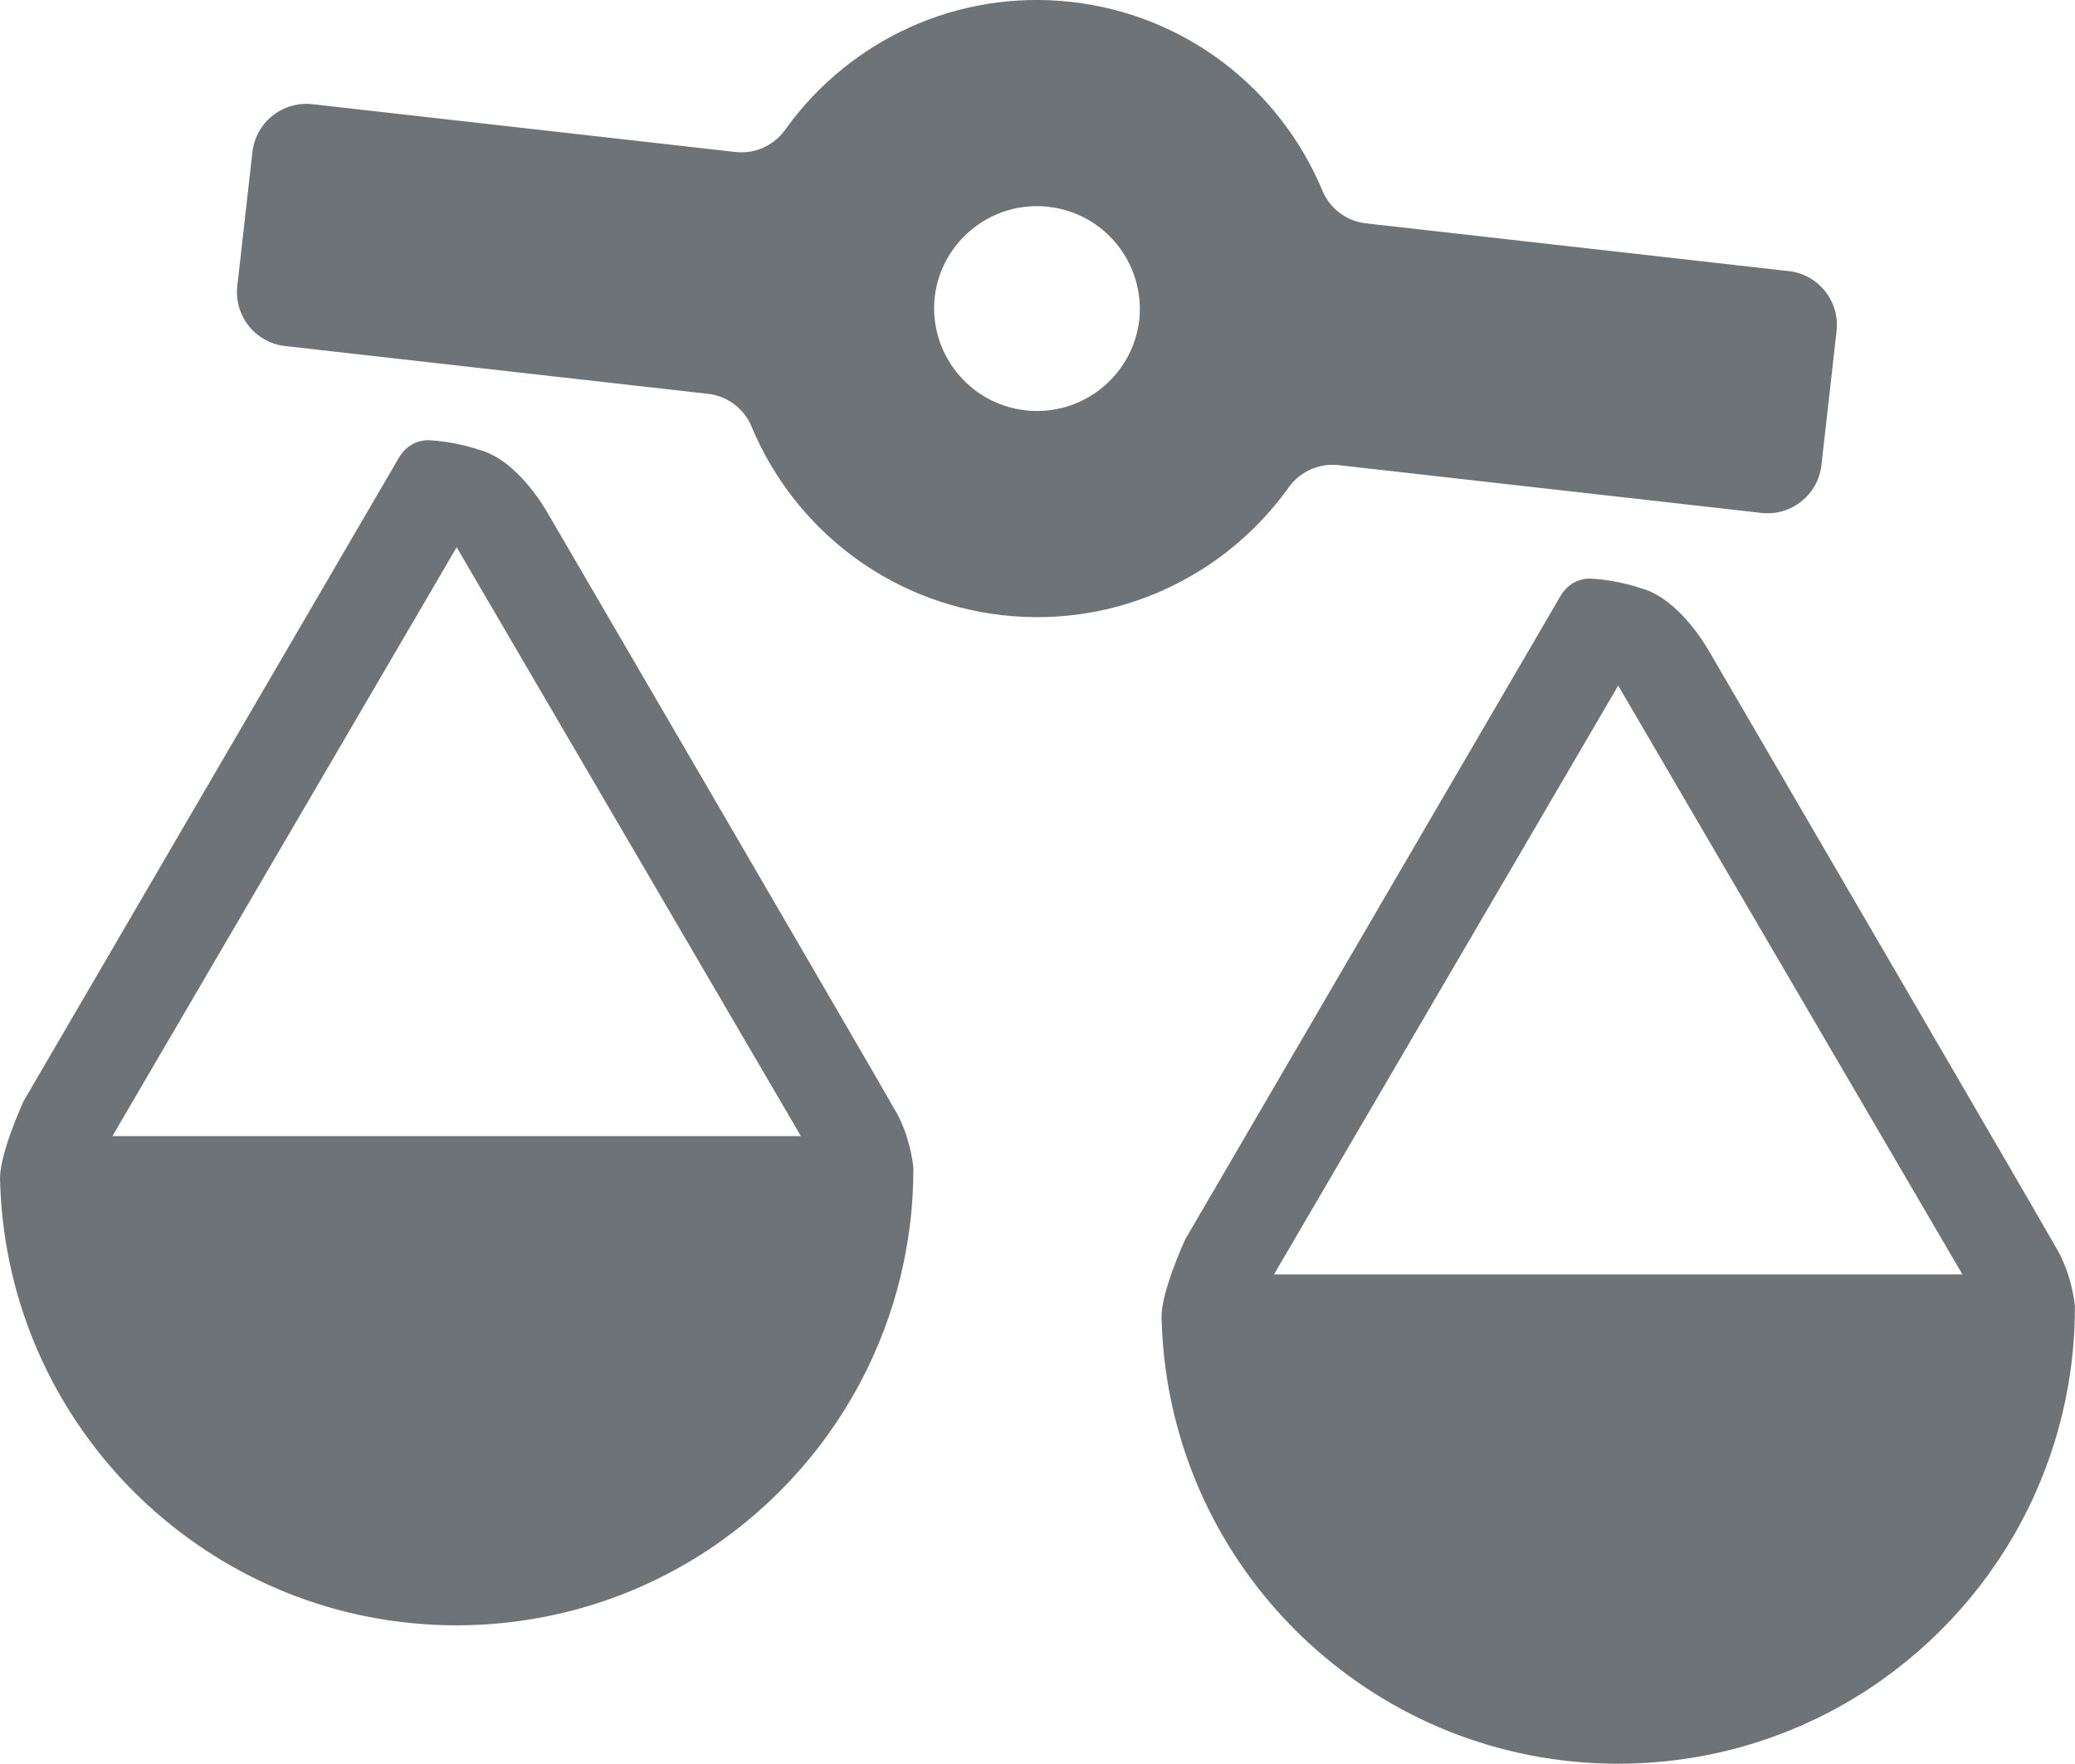
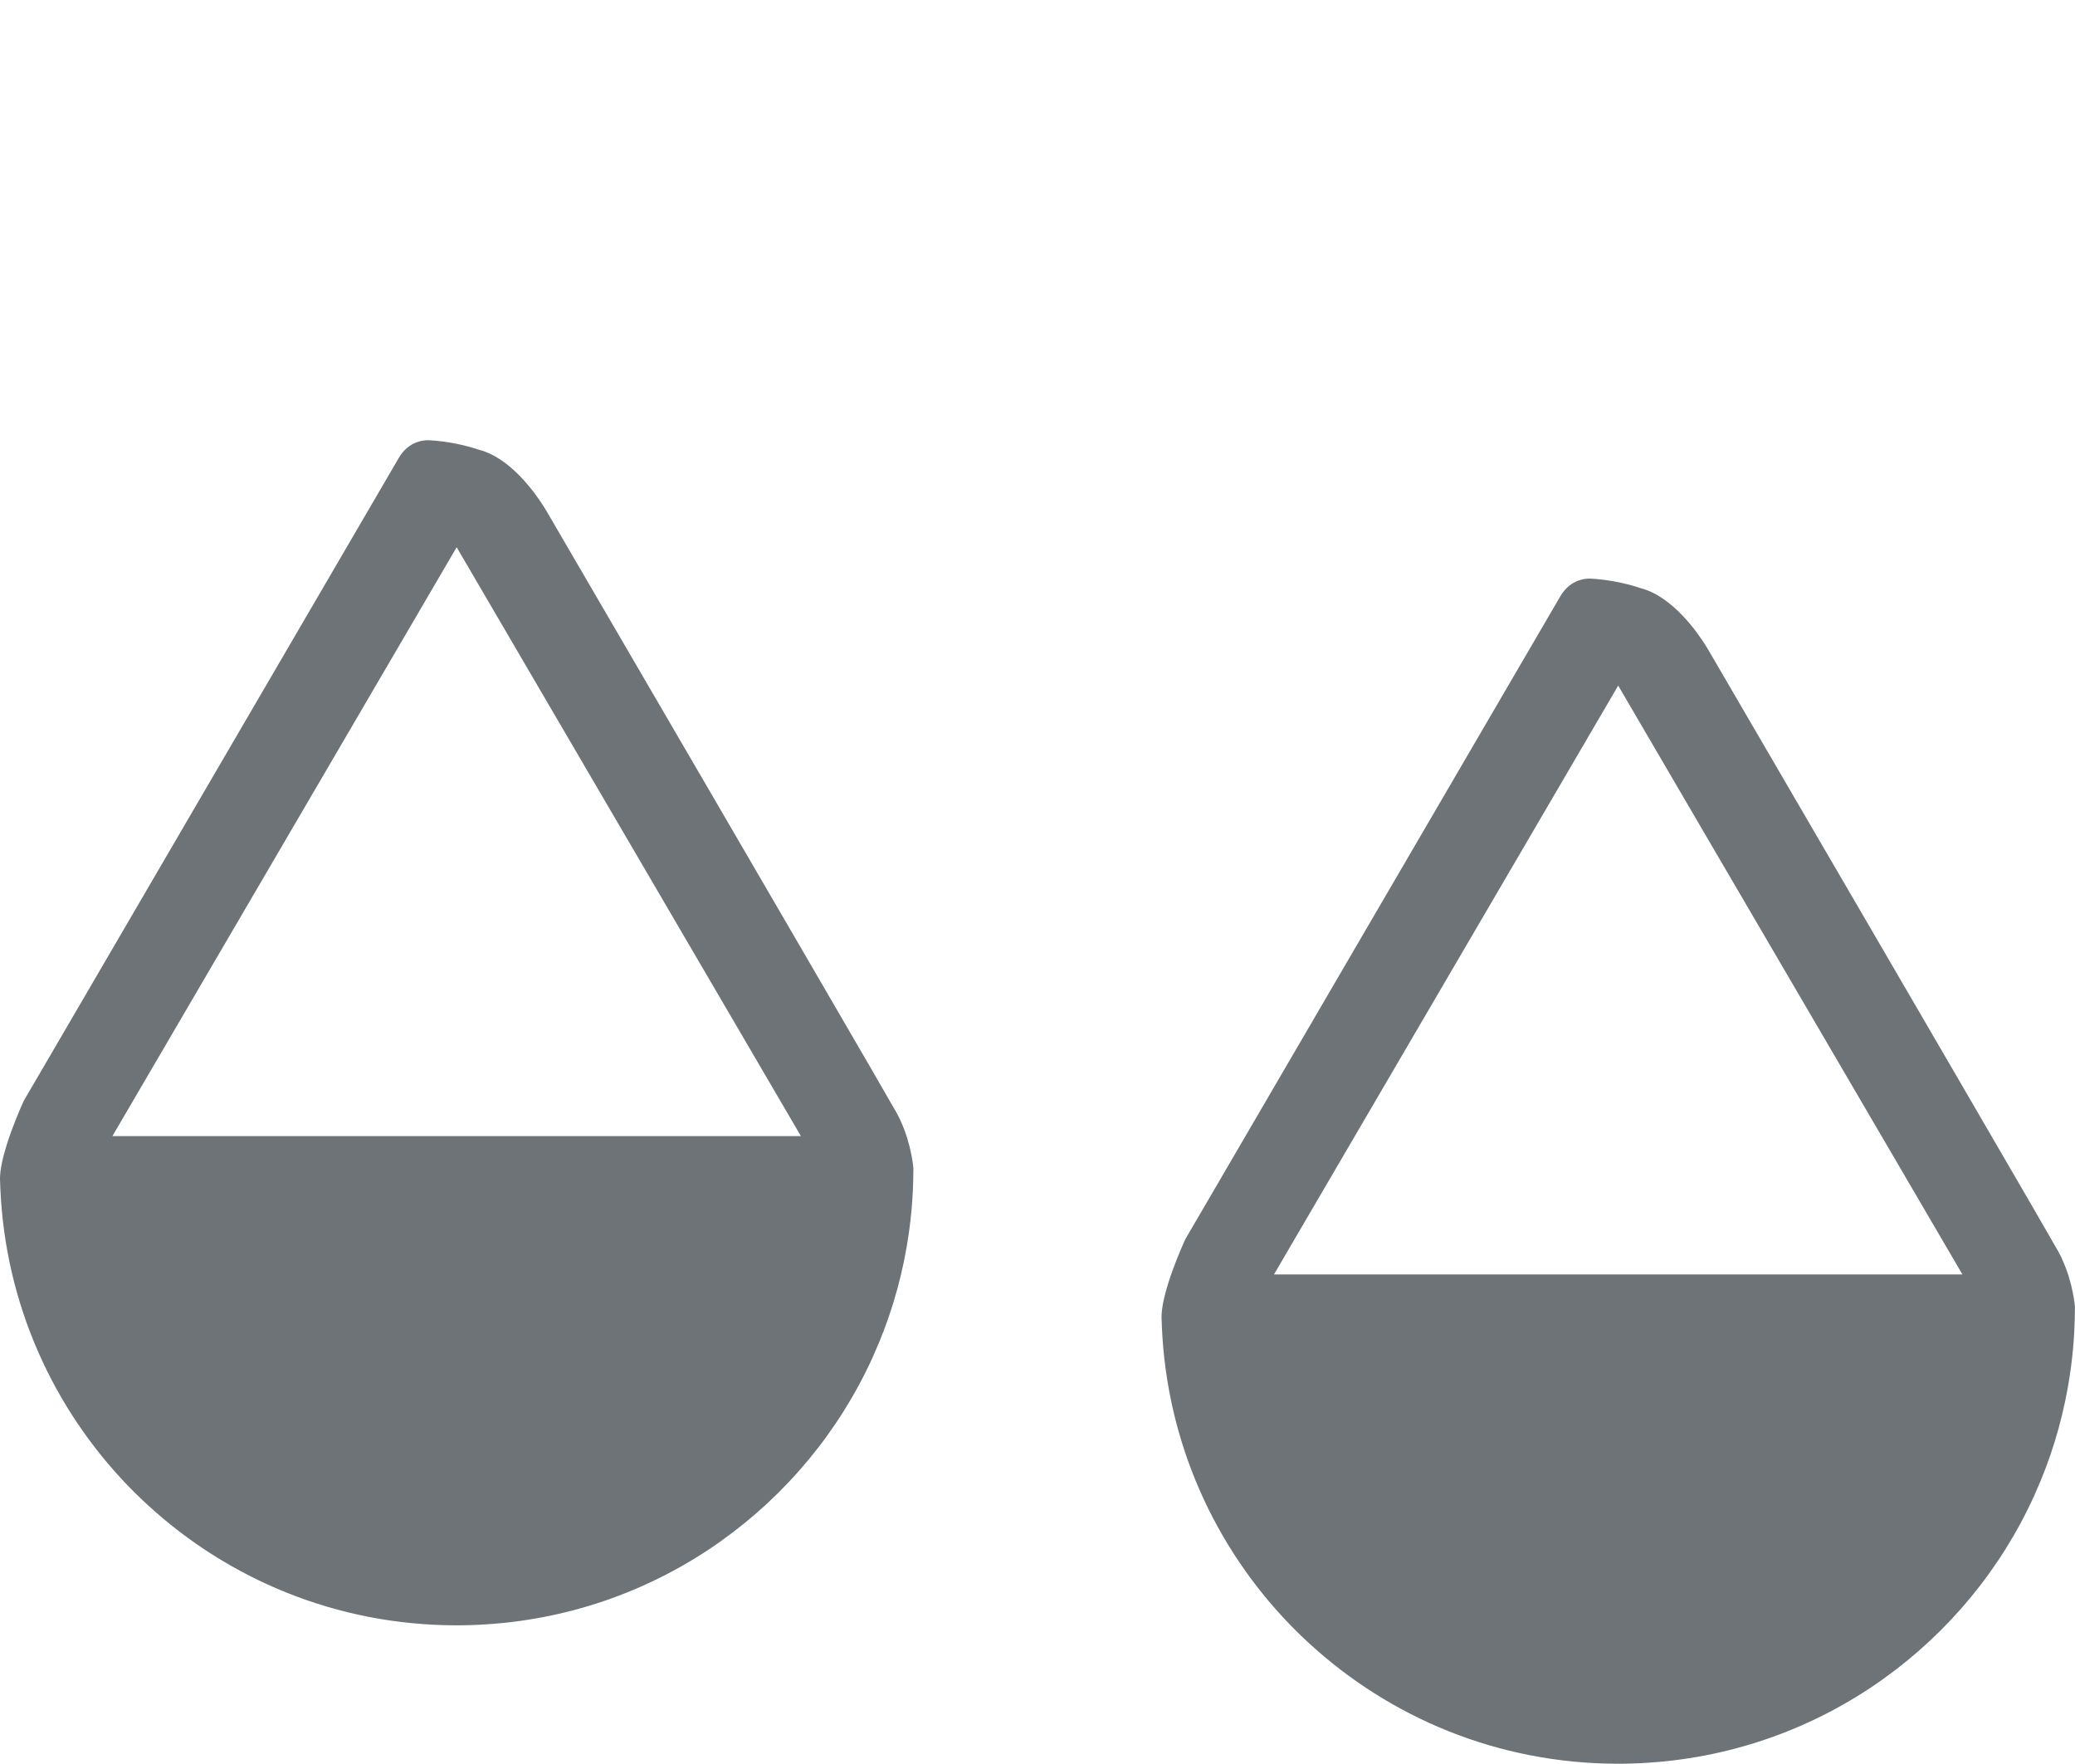
<svg xmlns="http://www.w3.org/2000/svg" id="Layer_2" viewBox="0 0 423.99 360.33">
  <defs>
    <style>
      .cls-1 {
        /* fill: #ed1c24; */
	fill: #6e7377;
      }
    </style>
  </defs>
  <g id="Layer_1-2" data-name="Layer_1">
    <g>
-       <path class="cls-1" d="M365.51,55.39l-86.58-9.78c-4.17-.54-7.5-3.36-8.89-7.06-.02-.03-.03-.05-.04-.09C261.36,18.21,242.4,3.05,218.96.4c-23.43-2.65-45.3,7.89-58.23,25.7-.01.03-.04.05-.06.07-2.18,3.3-6.06,5.3-10.24,4.9l-86.58-9.78c-6.08-.69-11.58,3.68-12.27,9.77l-3.09,27.37c-.69,6.09,3.69,11.58,9.77,12.27l86.58,9.78c4.17.54,7.5,3.36,8.89,7.06.02.03.03.05.04.09,8.63,20.25,27.6,35.4,51.03,38.05,23.43,2.65,45.3-7.89,58.23-25.7.01-.03.04-.05.06-.07,2.18-3.3,6.06-5.3,10.24-4.9l86.58,9.78c6.08.69,11.58-3.68,12.27-9.77l3.09-27.37c.69-6.09-3.69-11.58-9.77-12.27ZM209.54,83.83c-11.5-1.3-19.78-11.64-18.55-23.15,1.37-11.49,11.75-19.73,23.25-18.43,11.5,1.3,19.78,11.64,18.55,23.15-1.37,11.49-11.75,19.73-23.25,18.43Z" />
      <path class="cls-1" d="M183.99,228.9c-.06-.15-.13-.29-.2-.42-.16-.34-.34-.68-.52-1.01-.41-.74-2.45-4.27-5.65-9.8-.32-.55-.66-1.13-1-1.72-7.21-12.43-19.37-33.31-32.19-55.33-11.28-19.36-23.08-39.6-32.48-55.73,0,0-.02-.04-.07-.12-.02-.04-.05-.08-.08-.14-.04-.06-.08-.12-.11-.18-.04-.07-.09-.15-.13-.22-.05-.09-.1-.17-.16-.27-.02-.03-.04-.06-.06-.1-1.71-2.77-6.91-10.33-13.53-11.99,0,0-3.97-1.43-9.07-1.86-.05,0-.09,0-.14,0-.22-.02-.45-.04-.68-.05h-.02c-.1,0-.48-.05-1.04.01-.13.01-.25.02-.37.04-.06,0-.12.02-.19.03-.35.07-.73.16-1.13.31-.03.01-.05.02-.08.03-1.18.45-2.52,1.35-3.57,3.12,0,.01-.01.01-.01.02-.01.01-.01.02-.02.03l-39.03,66.9L7.59,220.22l-2.18,3.73-.03.05-.51.88s-.11.24-.3.66c-.01.02-.01.03-.02.05-.63,1.41-2.07,4.77-3.16,8.24-.78,2.49-1.39,5.05-1.39,6.99.01.65.04,1.29.07,1.93,1,23.69,10.83,45.09,26.27,61,.83.85,1.67,1.68,2.53,2.5.39.37.79.74,1.19,1.11.01.01.02.02.03.03,16.58,15.27,38.67,24.61,62.97,24.67h.25c2.08,0,4.15-.07,6.19-.21,17.76-1.16,34.17-7.29,47.84-17.01,0,0,0-.01,0-.01,13.39-9.52,24.15-22.48,31.01-37.6.03-.07.07-.14.09-.22,3.14-6.95,5.44-14.35,6.79-22.09.9-5.11,1.38-10.36,1.4-15.72.01-.16.01-.32.01-.48,0,0-.36-4.92-2.66-9.82ZM22.97,232.11l49.32-84.35,21.02-35.96,21.02,35.96,14.17,24.23,35.15,60.12H22.97Z" />
      <path class="cls-1" d="M421.33,257.17c-.06-.15-.13-.29-.2-.42-.16-.34-.34-.68-.52-1.01-.41-.74-2.45-4.27-5.65-9.8-.32-.55-.66-1.13-1-1.72-7.21-12.43-19.37-33.31-32.19-55.33-11.28-19.36-23.08-39.6-32.48-55.73,0,0-.02-.04-.07-.12-.02-.04-.05-.08-.08-.14-.04-.06-.08-.12-.11-.18-.04-.07-.09-.15-.13-.22-.05-.09-.1-.17-.16-.27-.02-.03-.04-.06-.06-.1-1.71-2.77-6.91-10.33-13.53-11.99,0,0-3.97-1.43-9.07-1.86-.05,0-.09,0-.14,0-.22-.02-.45-.04-.68-.05h-.02c-.1,0-.48-.05-1.04.01-.13.01-.25.02-.37.04-.06,0-.12.02-.19.03-.35.07-.73.16-1.13.31-.03.01-.05.02-.08.03-1.18.45-2.52,1.35-3.57,3.12,0,.01-.01.01-.01.02-.01.01-.01.02-.02.03l-39.03,66.9-34.87,59.78-2.18,3.73-.03.05-.51.88s-.11.24-.3.66c-.01.02-.01.03-.02.05-.63,1.41-2.07,4.77-3.16,8.24-.78,2.49-1.39,5.05-1.39,6.99.01.65.04,1.29.07,1.93,1,23.69,10.83,45.09,26.27,61,.83.85,1.67,1.68,2.53,2.5.39.37.79.74,1.19,1.11.01.01.02.02.03.03,16.58,15.27,38.67,24.61,62.97,24.67h.25c2.08,0,4.15-.07,6.19-.21,17.76-1.16,34.17-7.29,47.84-17.01,0,0,0-.01,0-.01,13.39-9.52,24.15-22.48,31.01-37.6.03-.07.07-.14.09-.22,3.14-6.95,5.44-14.35,6.79-22.09.9-5.11,1.38-10.36,1.4-15.72.01-.16.01-.32.01-.48,0,0-.36-4.92-2.66-9.82ZM260.31,260.38l49.32-84.35,21.02-35.96,21.02,35.96,14.17,24.23,35.15,60.12h-140.68Z" />
    </g>
  </g>
</svg>